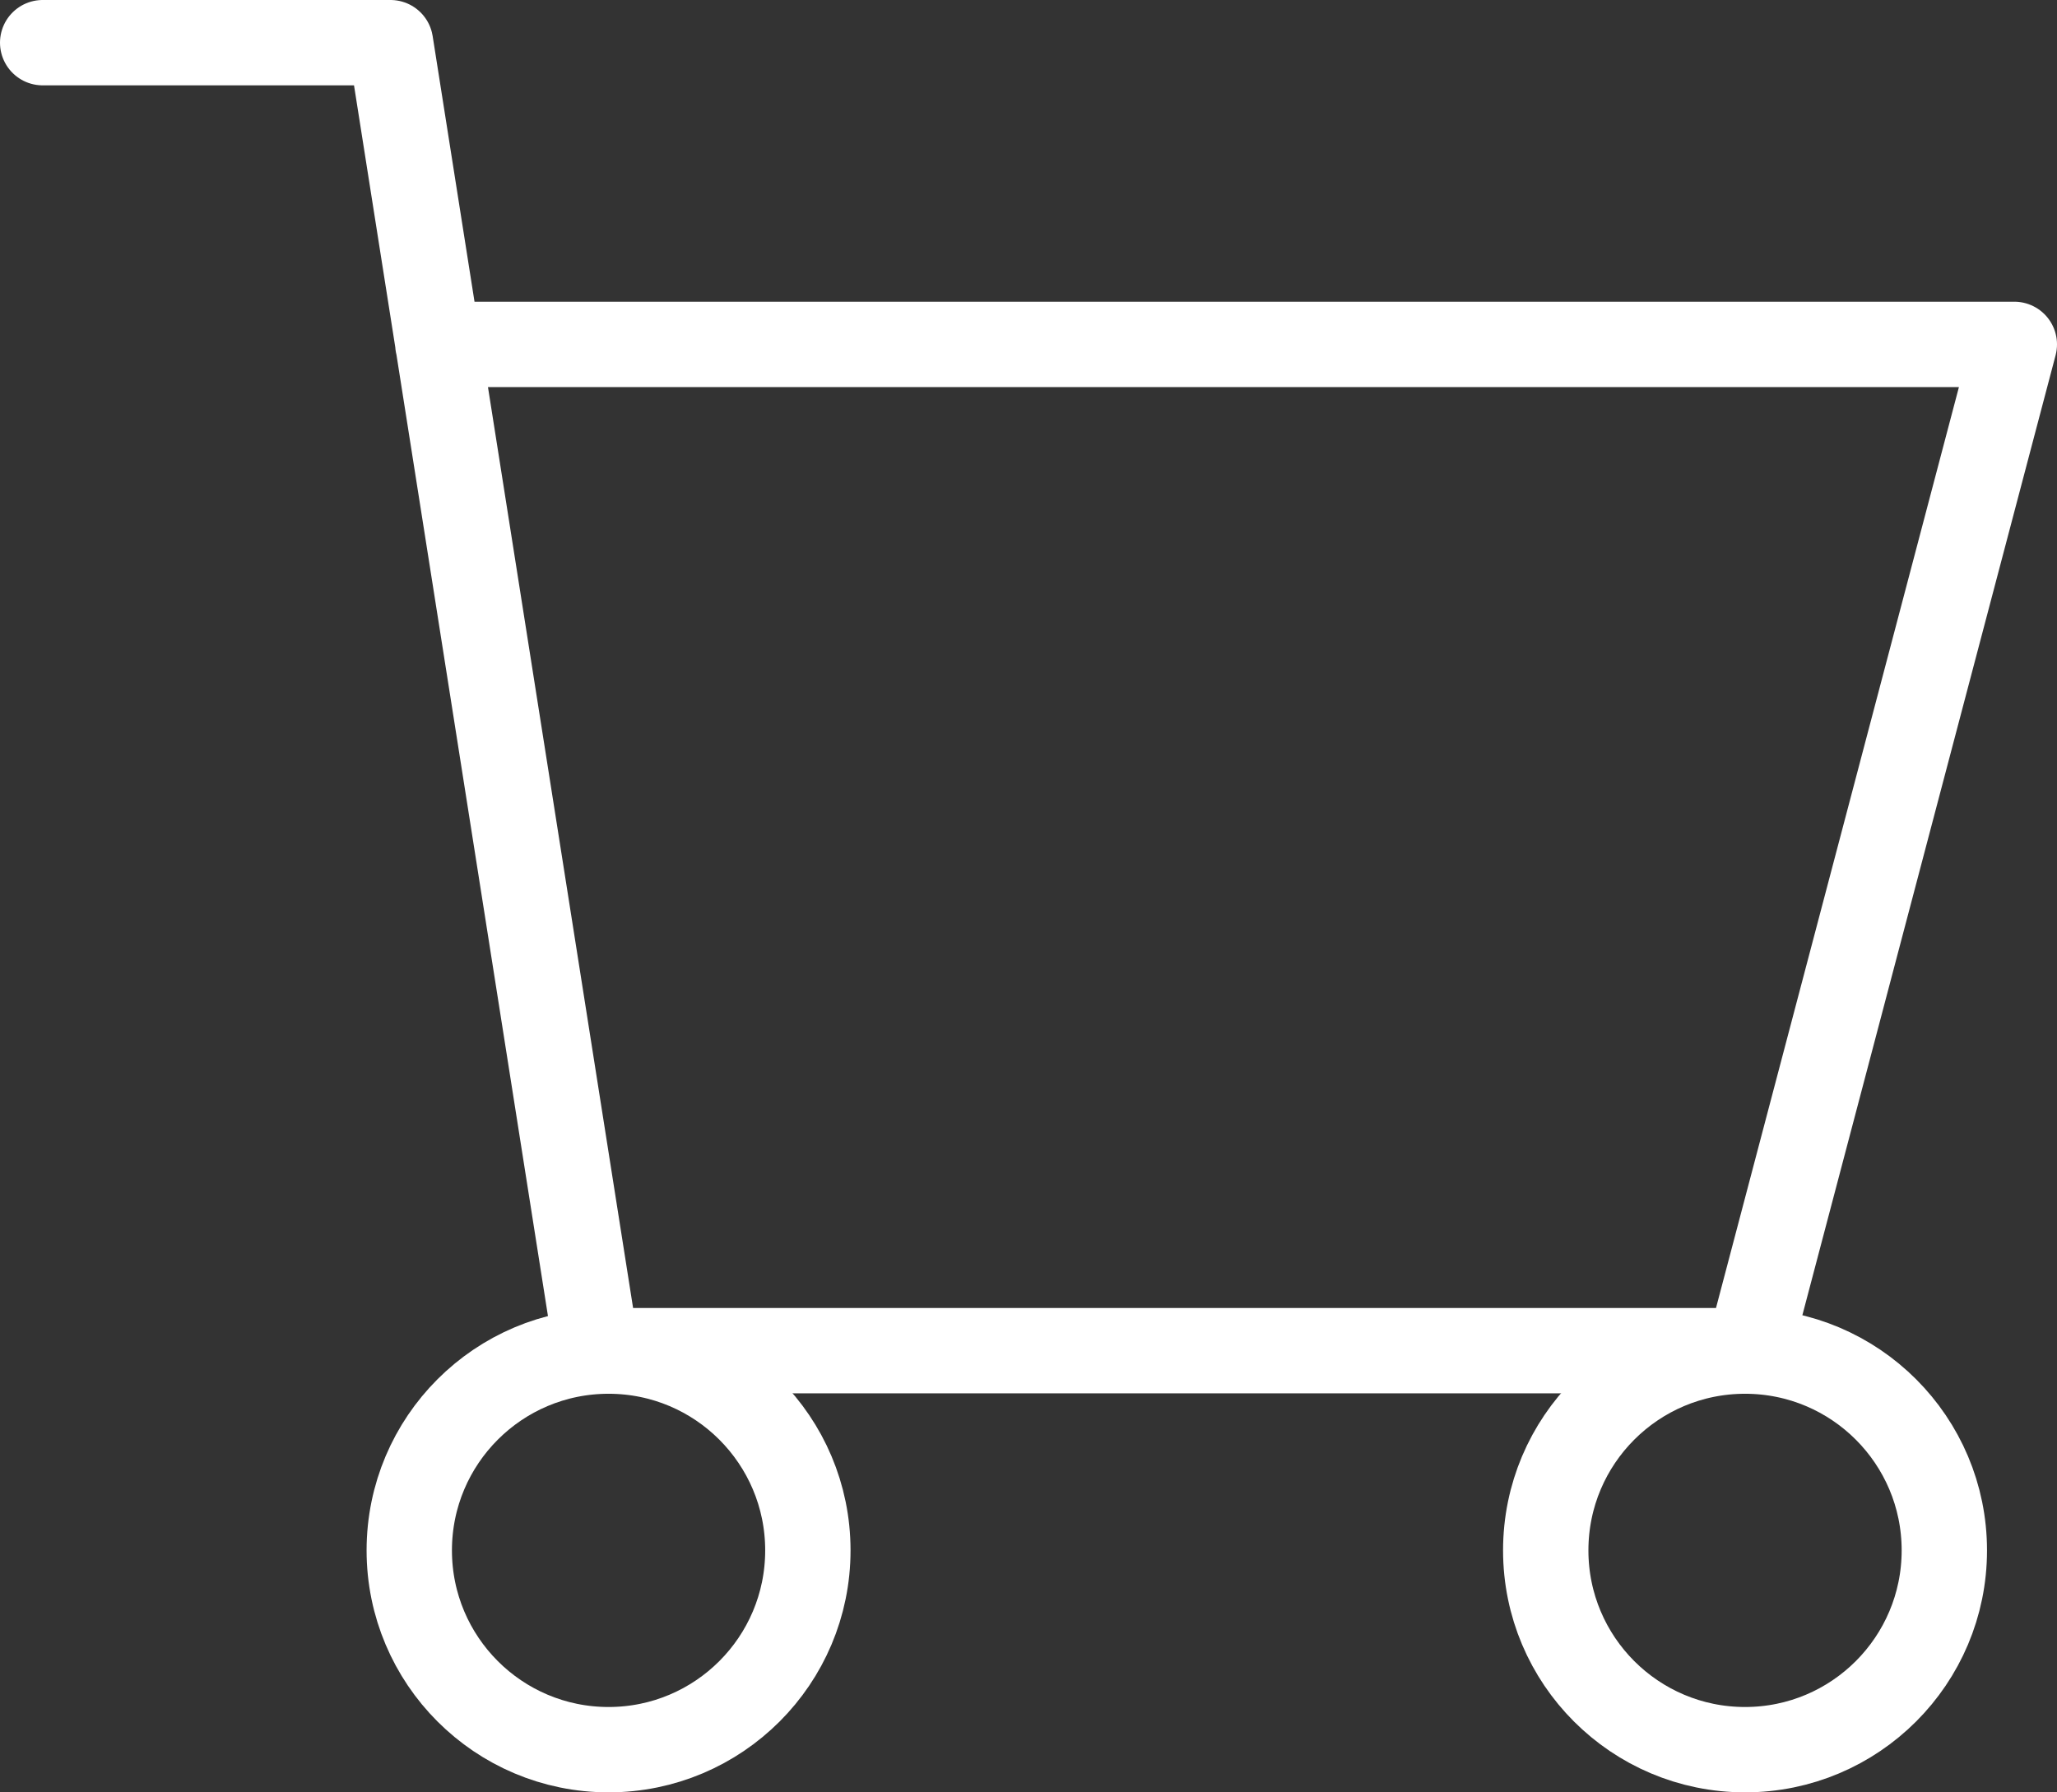
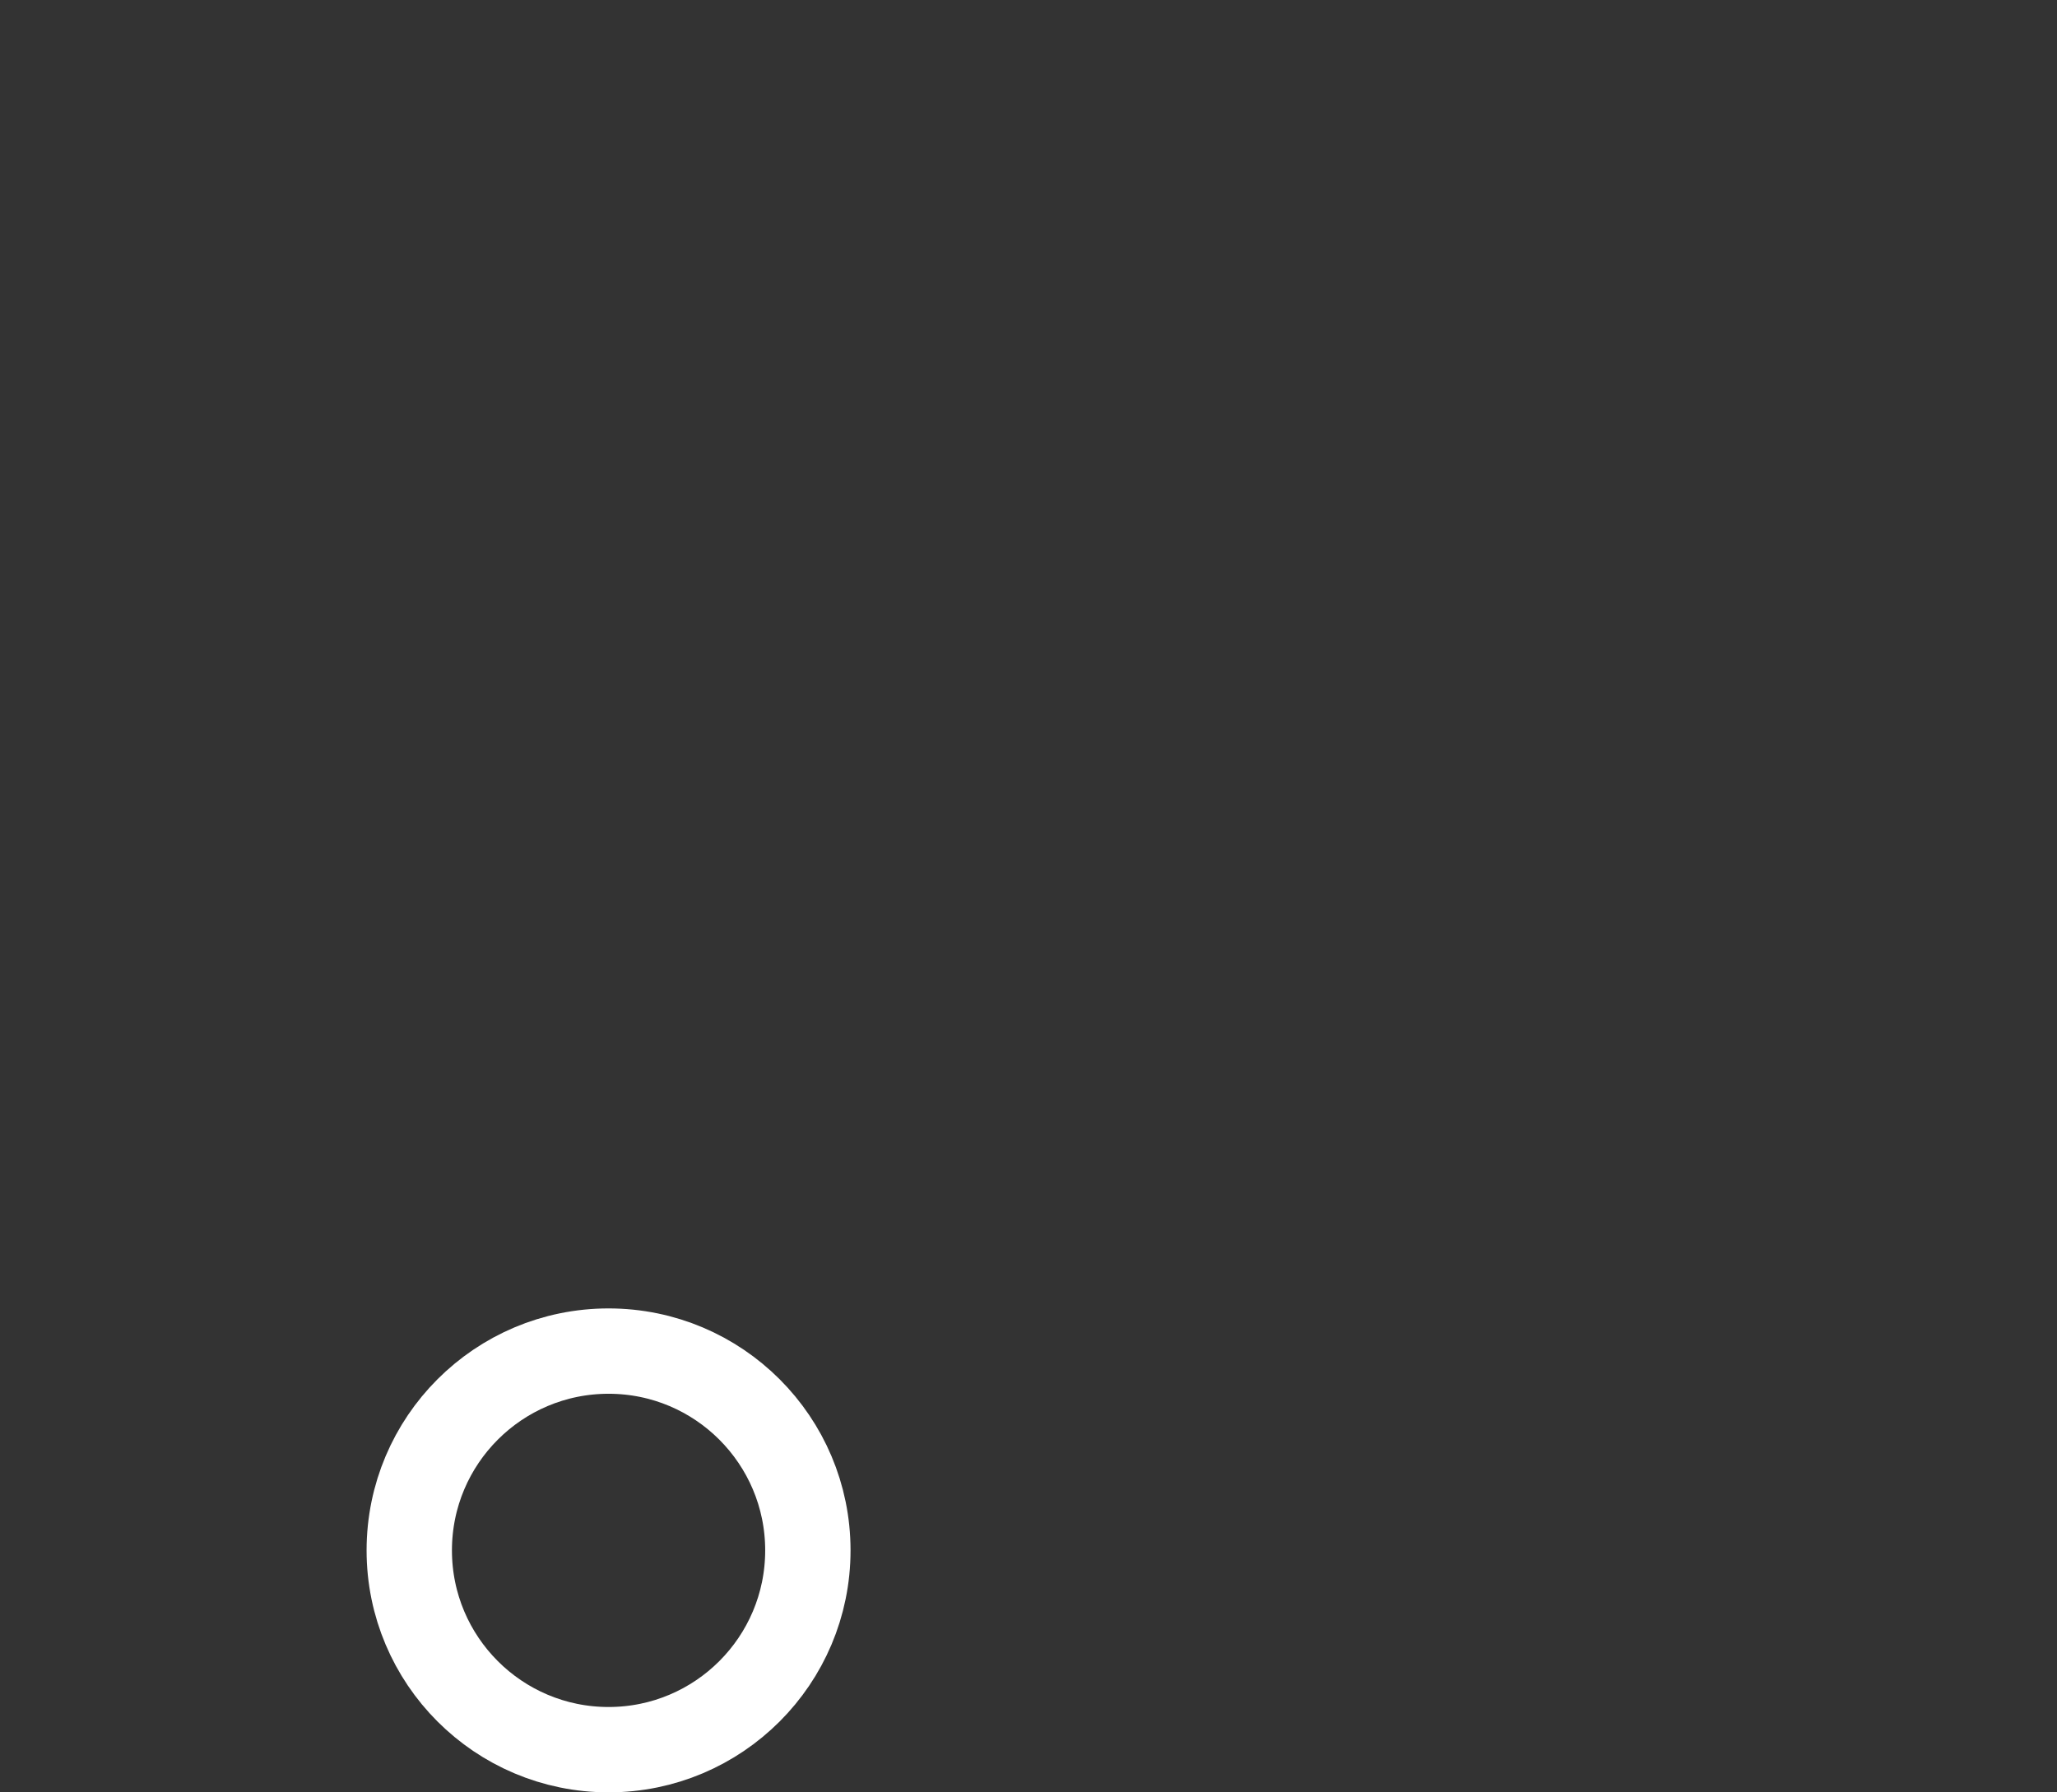
<svg xmlns="http://www.w3.org/2000/svg" id="_图层_2" data-name="图层 2" viewBox="0 0 48.2 42">
  <rect x="0" y="0" width="48.2" height="42" fill="#333333" stroke="none" />
  <defs>
    <style>
      .cls-1 {
        fill: none;
        stroke: #fff;
        stroke-linecap: round;
        stroke-linejoin: round;
        stroke-width: 2px;
      }
    </style>
  </defs>
  <g id="_图层_1-2" data-name="图层 1">
    <g id="header">
      <g id="icon-icon">
        <g>
-           <polyline class="cls-1" points="1 1 9.15 1 13.98 31.65 40.98 31.65 47.2 8.07 10.26 8.07" />
          <circle class="cls-1" cx="14.26" cy="36.33" r="4.67" />
-           <circle class="cls-1" cx="40.89" cy="36.33" r="4.67" />
        </g>
      </g>
    </g>
  </g>
</svg>